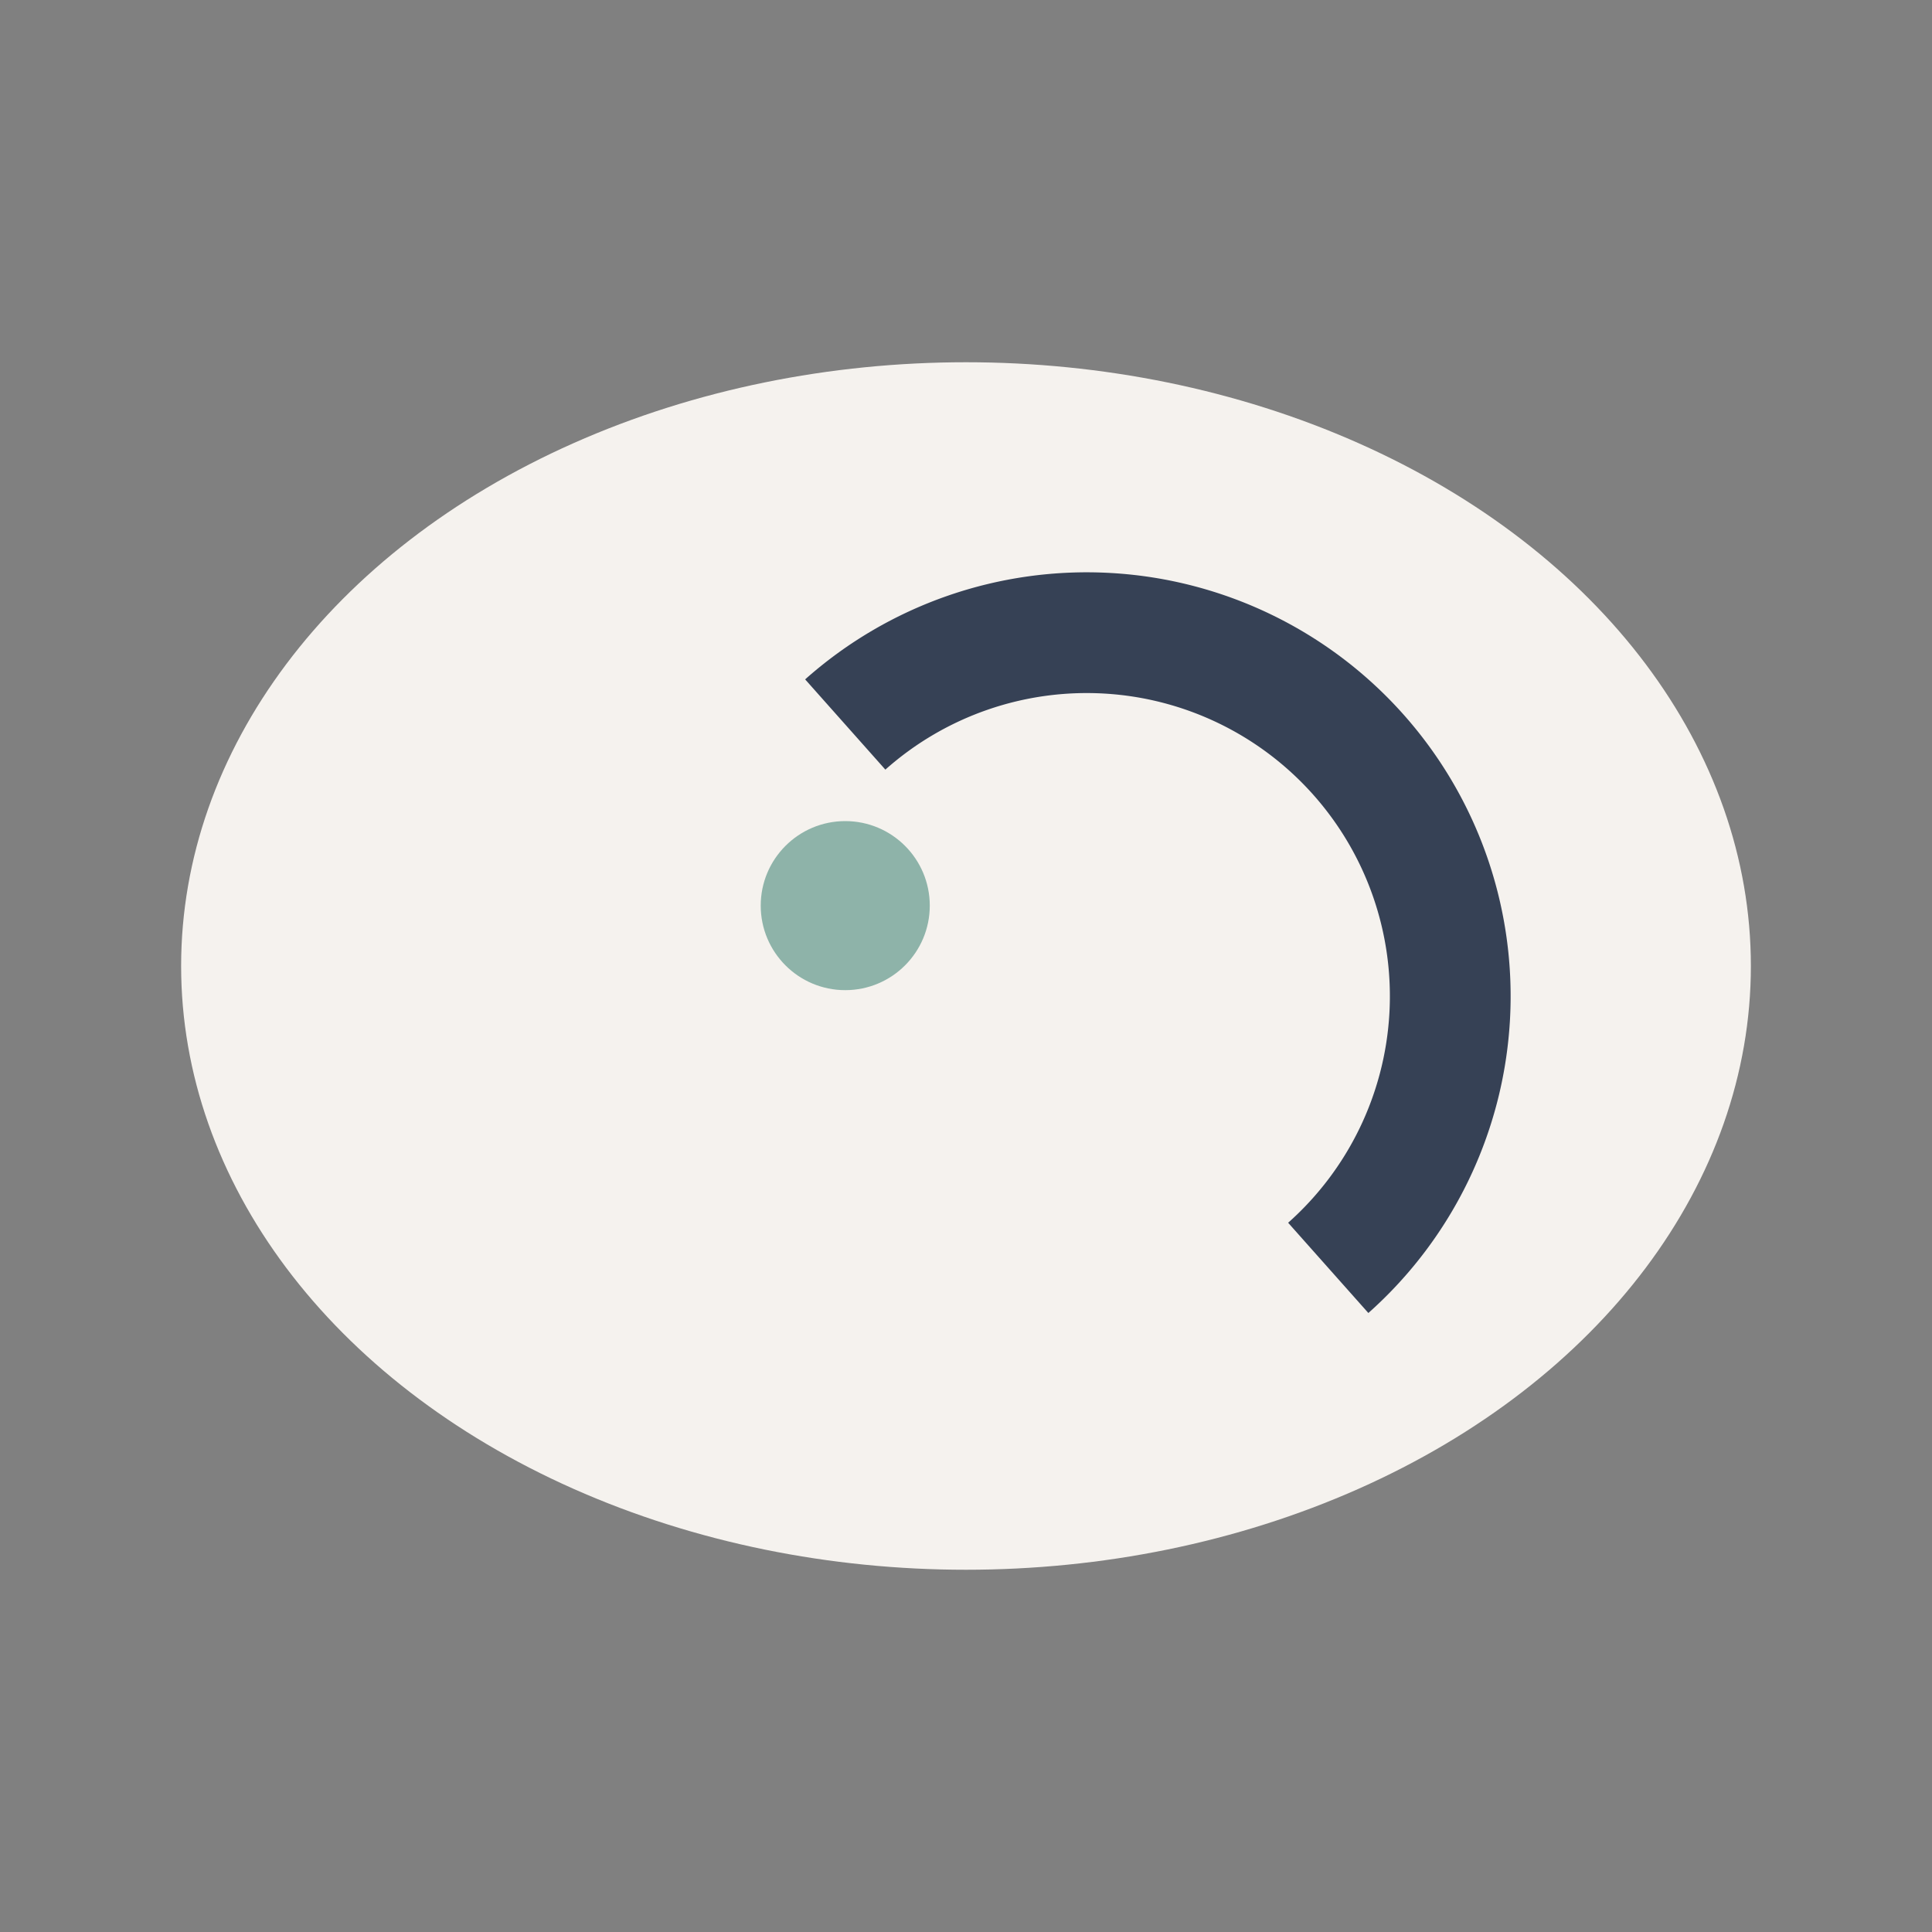
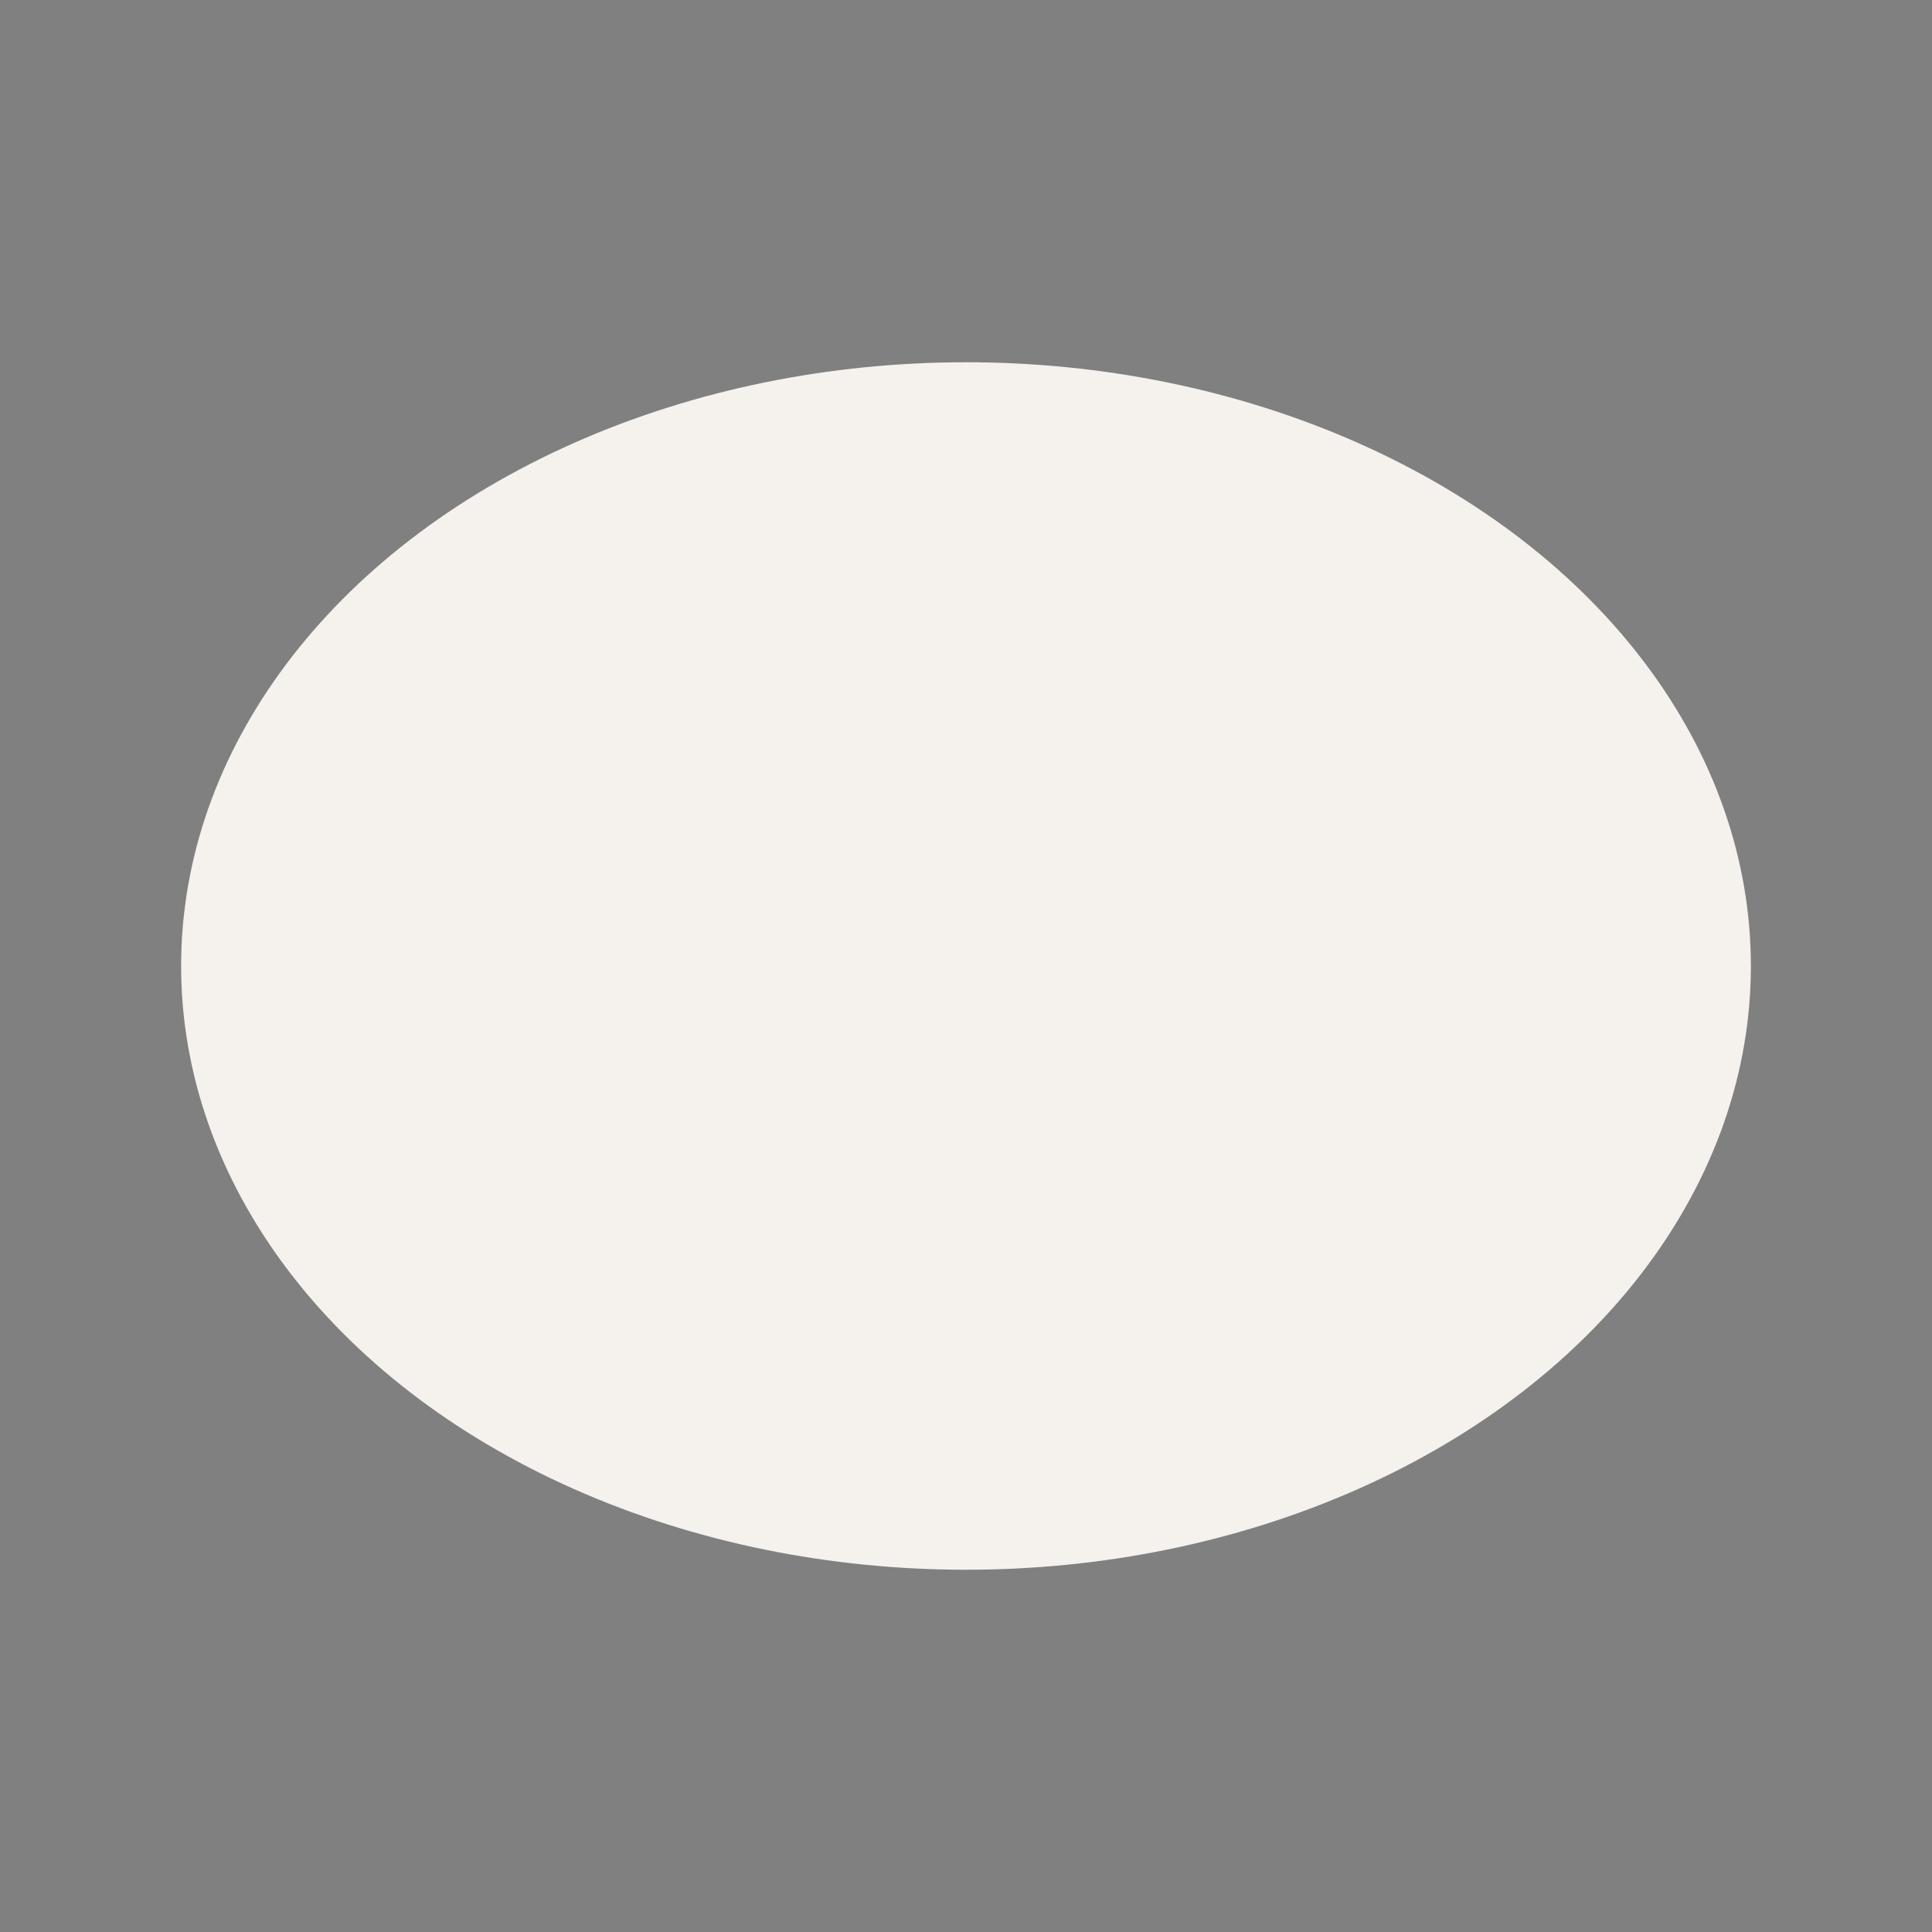
<svg xmlns="http://www.w3.org/2000/svg" width="32" height="32" viewBox="0 0 32 32">
  <rect x="0" y="0" width="32" height="32" fill="#808080" stroke="none" />
  <ellipse cx="16" cy="16" rx="13" ry="10" fill="#F5F2EE" />
-   <path d="M22 21a6 6 0 10-8-9" stroke="#364155" stroke-width="2" fill="none" />
-   <circle cx="14" cy="15" r="1.4" fill="#8EB3A9" />
</svg>